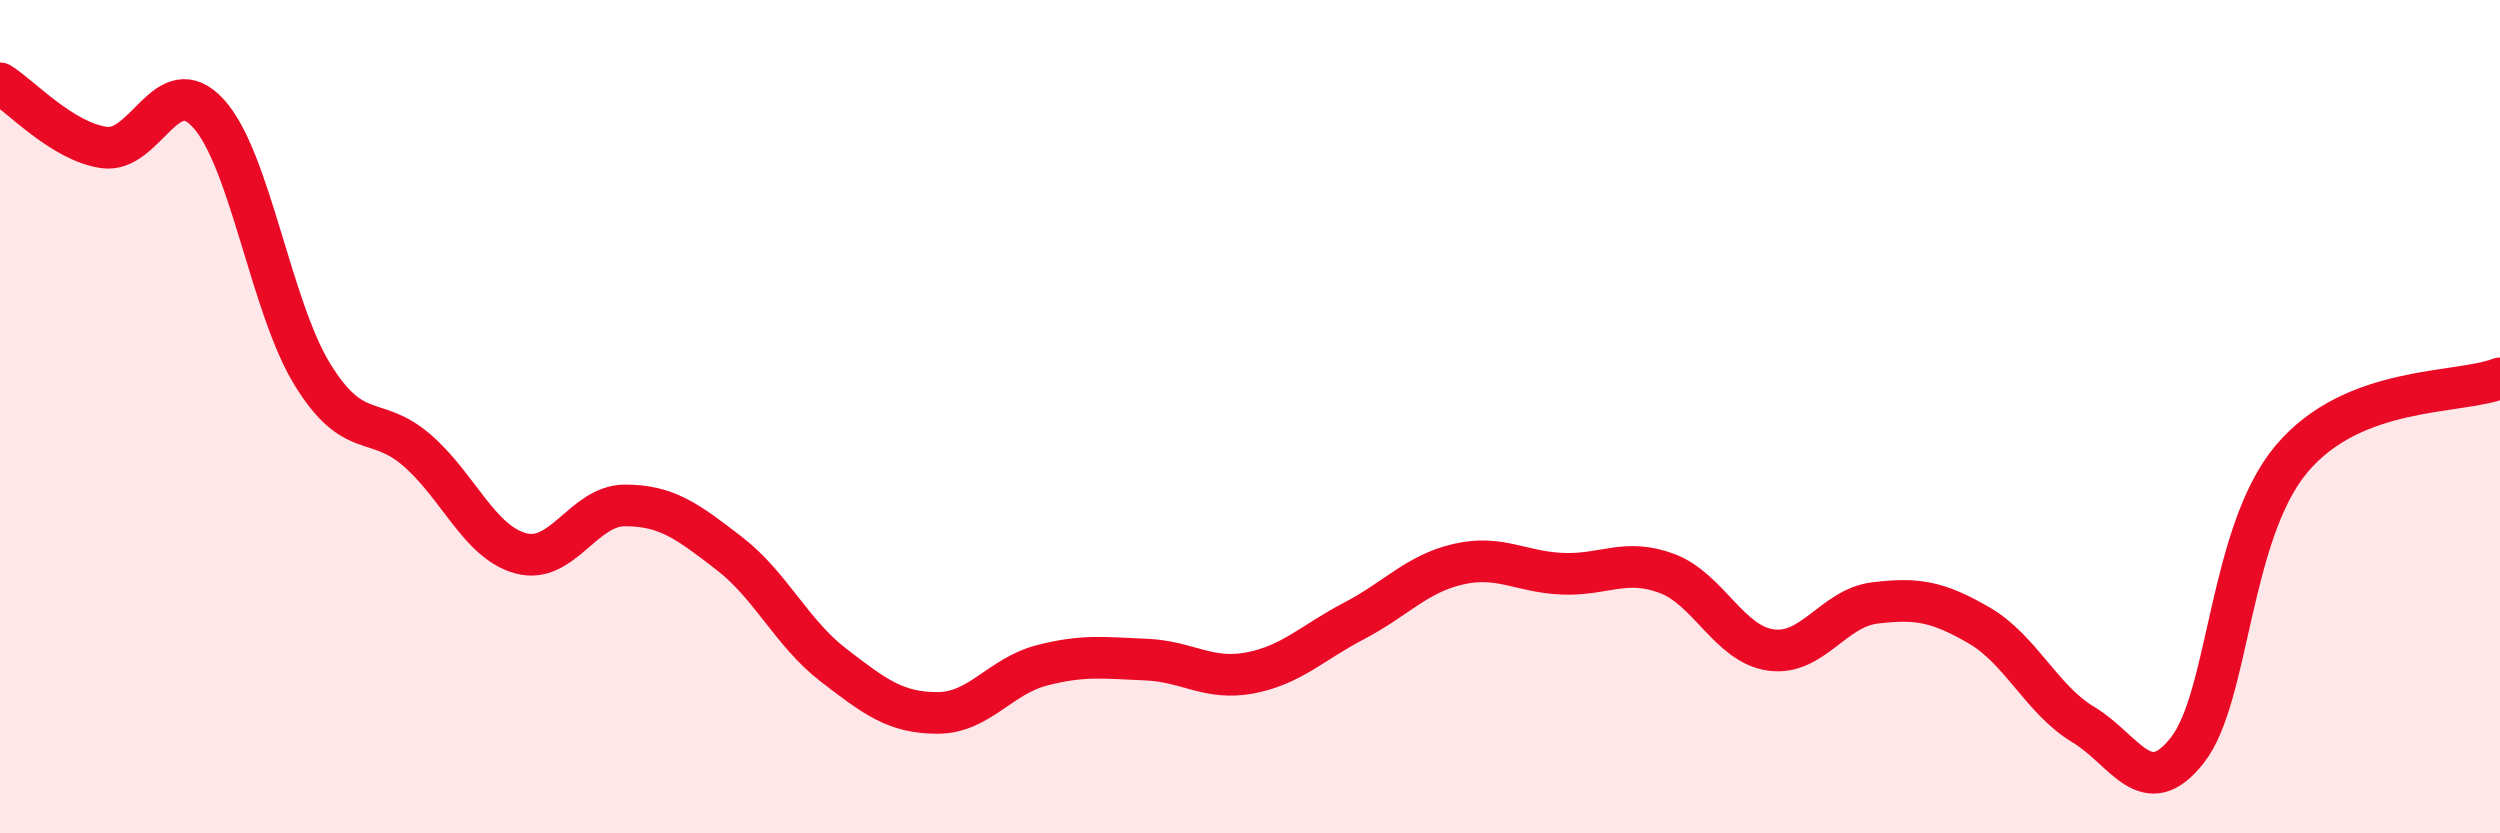
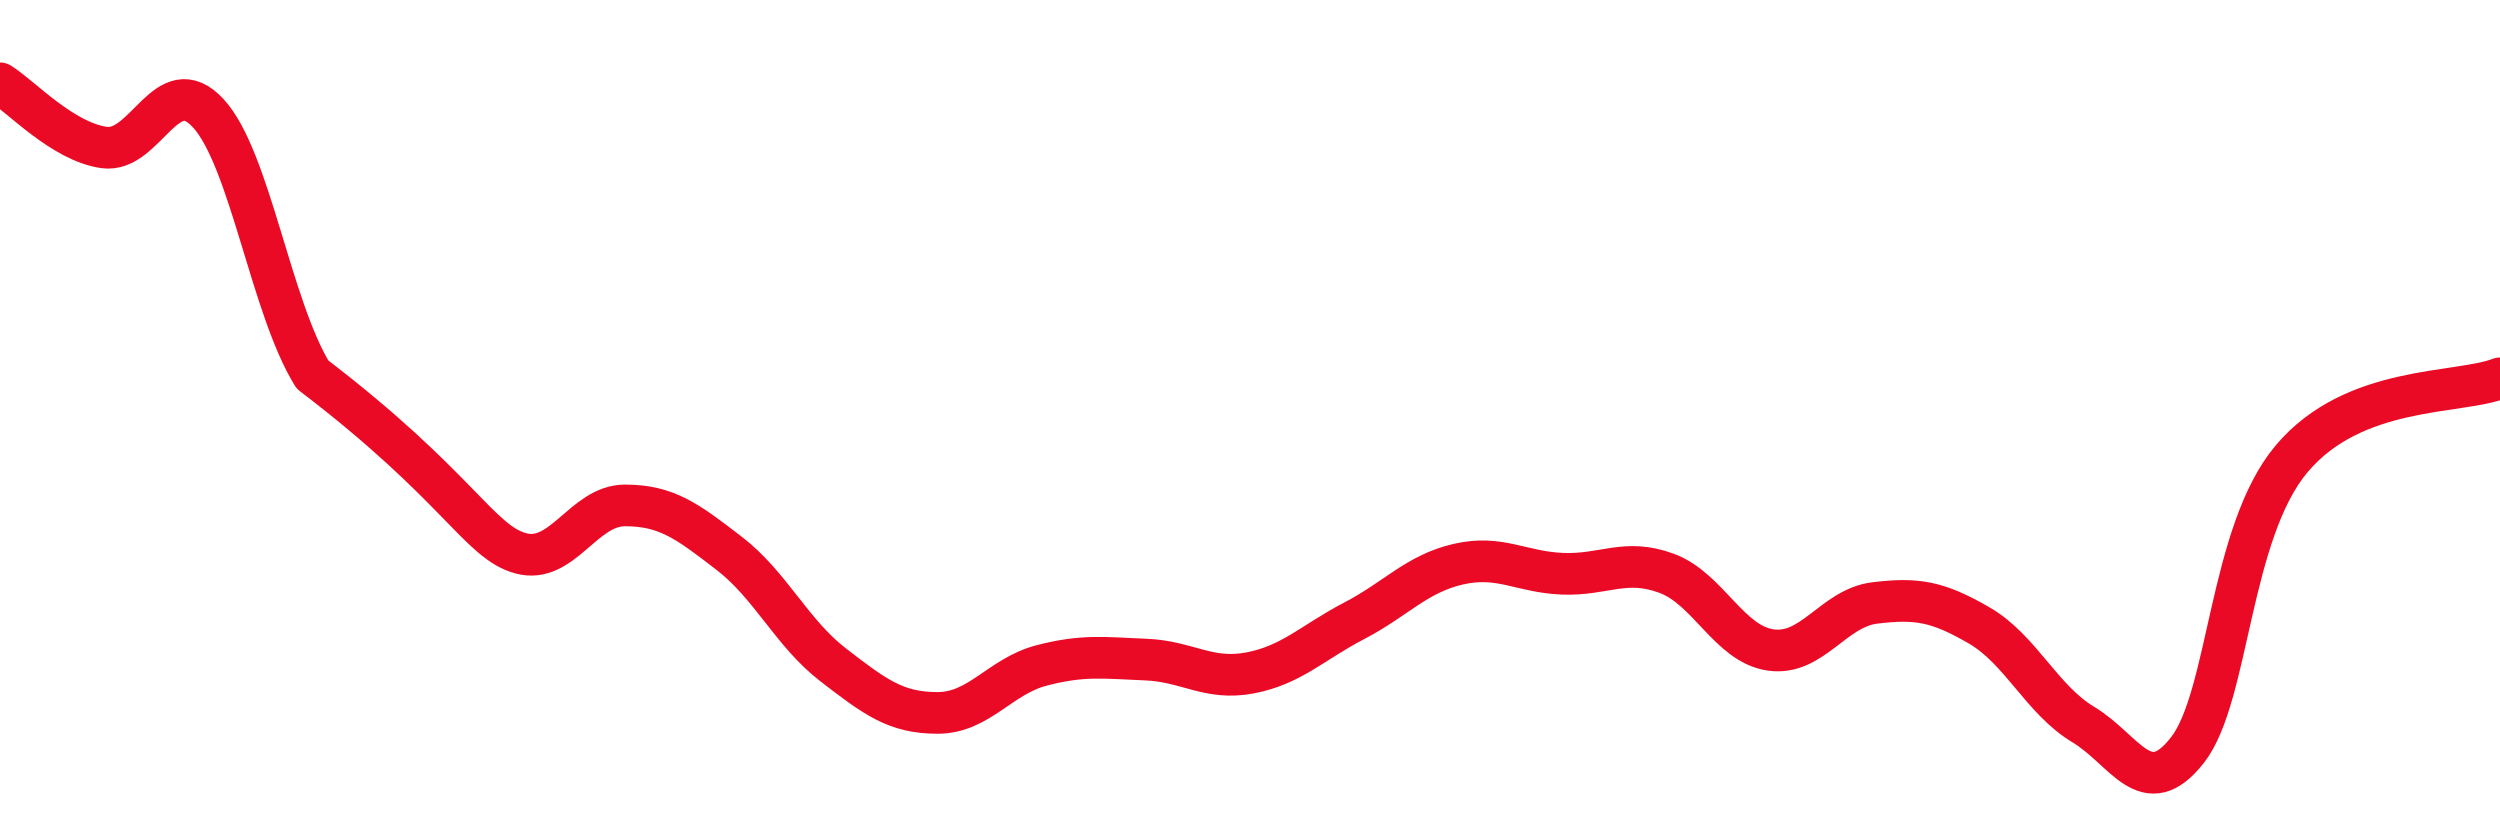
<svg xmlns="http://www.w3.org/2000/svg" width="60" height="20" viewBox="0 0 60 20">
-   <path d="M 0,2 C 0.5,2.31 1.5,3.4 2.5,3.54 C 3.5,3.68 4,1.63 5,2.72 C 6,3.81 6.5,7.37 7.5,8.99 C 8.5,10.61 9,9.94 10,10.8 C 11,11.66 11.5,13.01 12.5,13.28 C 13.5,13.55 14,12.13 15,12.13 C 16,12.13 16.5,12.51 17.5,13.28 C 18.5,14.05 19,15.19 20,15.96 C 21,16.73 21.5,17.11 22.5,17.11 C 23.5,17.11 24,16.23 25,15.97 C 26,15.71 26.5,15.79 27.5,15.83 C 28.5,15.87 29,16.34 30,16.15 C 31,15.96 31.5,15.42 32.5,14.9 C 33.5,14.38 34,13.77 35,13.54 C 36,13.31 36.5,13.73 37.5,13.77 C 38.5,13.81 39,13.39 40,13.76 C 41,14.13 41.5,15.46 42.5,15.6 C 43.5,15.74 44,14.59 45,14.47 C 46,14.35 46.5,14.43 47.5,15.01 C 48.5,15.59 49,16.79 50,17.39 C 51,17.99 51.5,19.28 52.5,18 C 53.5,16.72 53.5,12.79 55,11.01 C 56.5,9.23 59,9.47 60,9.08L60 20L0 20Z" fill="#EB0A25" opacity="0.1" stroke-linecap="round" stroke-linejoin="round" />
-   <path d="M 0,2 C 0.5,2.31 1.5,3.4 2.5,3.54 C 3.5,3.68 4,1.63 5,2.72 C 6,3.81 6.5,7.37 7.5,8.99 C 8.5,10.61 9,9.94 10,10.8 C 11,11.66 11.5,13.01 12.5,13.28 C 13.5,13.55 14,12.13 15,12.13 C 16,12.13 16.5,12.51 17.5,13.28 C 18.5,14.05 19,15.19 20,15.96 C 21,16.73 21.5,17.11 22.5,17.11 C 23.5,17.11 24,16.23 25,15.97 C 26,15.71 26.5,15.79 27.5,15.83 C 28.5,15.87 29,16.34 30,16.15 C 31,15.96 31.5,15.42 32.5,14.9 C 33.5,14.38 34,13.77 35,13.54 C 36,13.31 36.5,13.73 37.5,13.77 C 38.5,13.81 39,13.39 40,13.76 C 41,14.13 41.5,15.46 42.5,15.6 C 43.5,15.74 44,14.59 45,14.47 C 46,14.35 46.5,14.43 47.5,15.01 C 48.5,15.59 49,16.79 50,17.39 C 51,17.99 51.5,19.28 52.5,18 C 53.5,16.72 53.5,12.79 55,11.01 C 56.5,9.23 59,9.47 60,9.08" stroke="#EB0A25" stroke-width="1" fill="none" stroke-linecap="round" stroke-linejoin="round" />
+   <path d="M 0,2 C 0.5,2.31 1.5,3.4 2.5,3.54 C 3.5,3.68 4,1.63 5,2.72 C 6,3.81 6.5,7.37 7.5,8.99 C 11,11.66 11.5,13.01 12.5,13.28 C 13.5,13.55 14,12.13 15,12.13 C 16,12.13 16.5,12.51 17.5,13.28 C 18.5,14.05 19,15.19 20,15.96 C 21,16.73 21.5,17.11 22.5,17.11 C 23.5,17.11 24,16.23 25,15.97 C 26,15.71 26.5,15.79 27.5,15.83 C 28.5,15.87 29,16.34 30,16.15 C 31,15.96 31.5,15.42 32.5,14.9 C 33.5,14.38 34,13.77 35,13.54 C 36,13.31 36.5,13.73 37.5,13.77 C 38.5,13.81 39,13.39 40,13.76 C 41,14.13 41.5,15.46 42.5,15.6 C 43.5,15.74 44,14.59 45,14.47 C 46,14.35 46.5,14.43 47.5,15.01 C 48.5,15.59 49,16.79 50,17.39 C 51,17.99 51.5,19.28 52.5,18 C 53.5,16.72 53.5,12.79 55,11.01 C 56.5,9.23 59,9.47 60,9.08" stroke="#EB0A25" stroke-width="1" fill="none" stroke-linecap="round" stroke-linejoin="round" />
</svg>